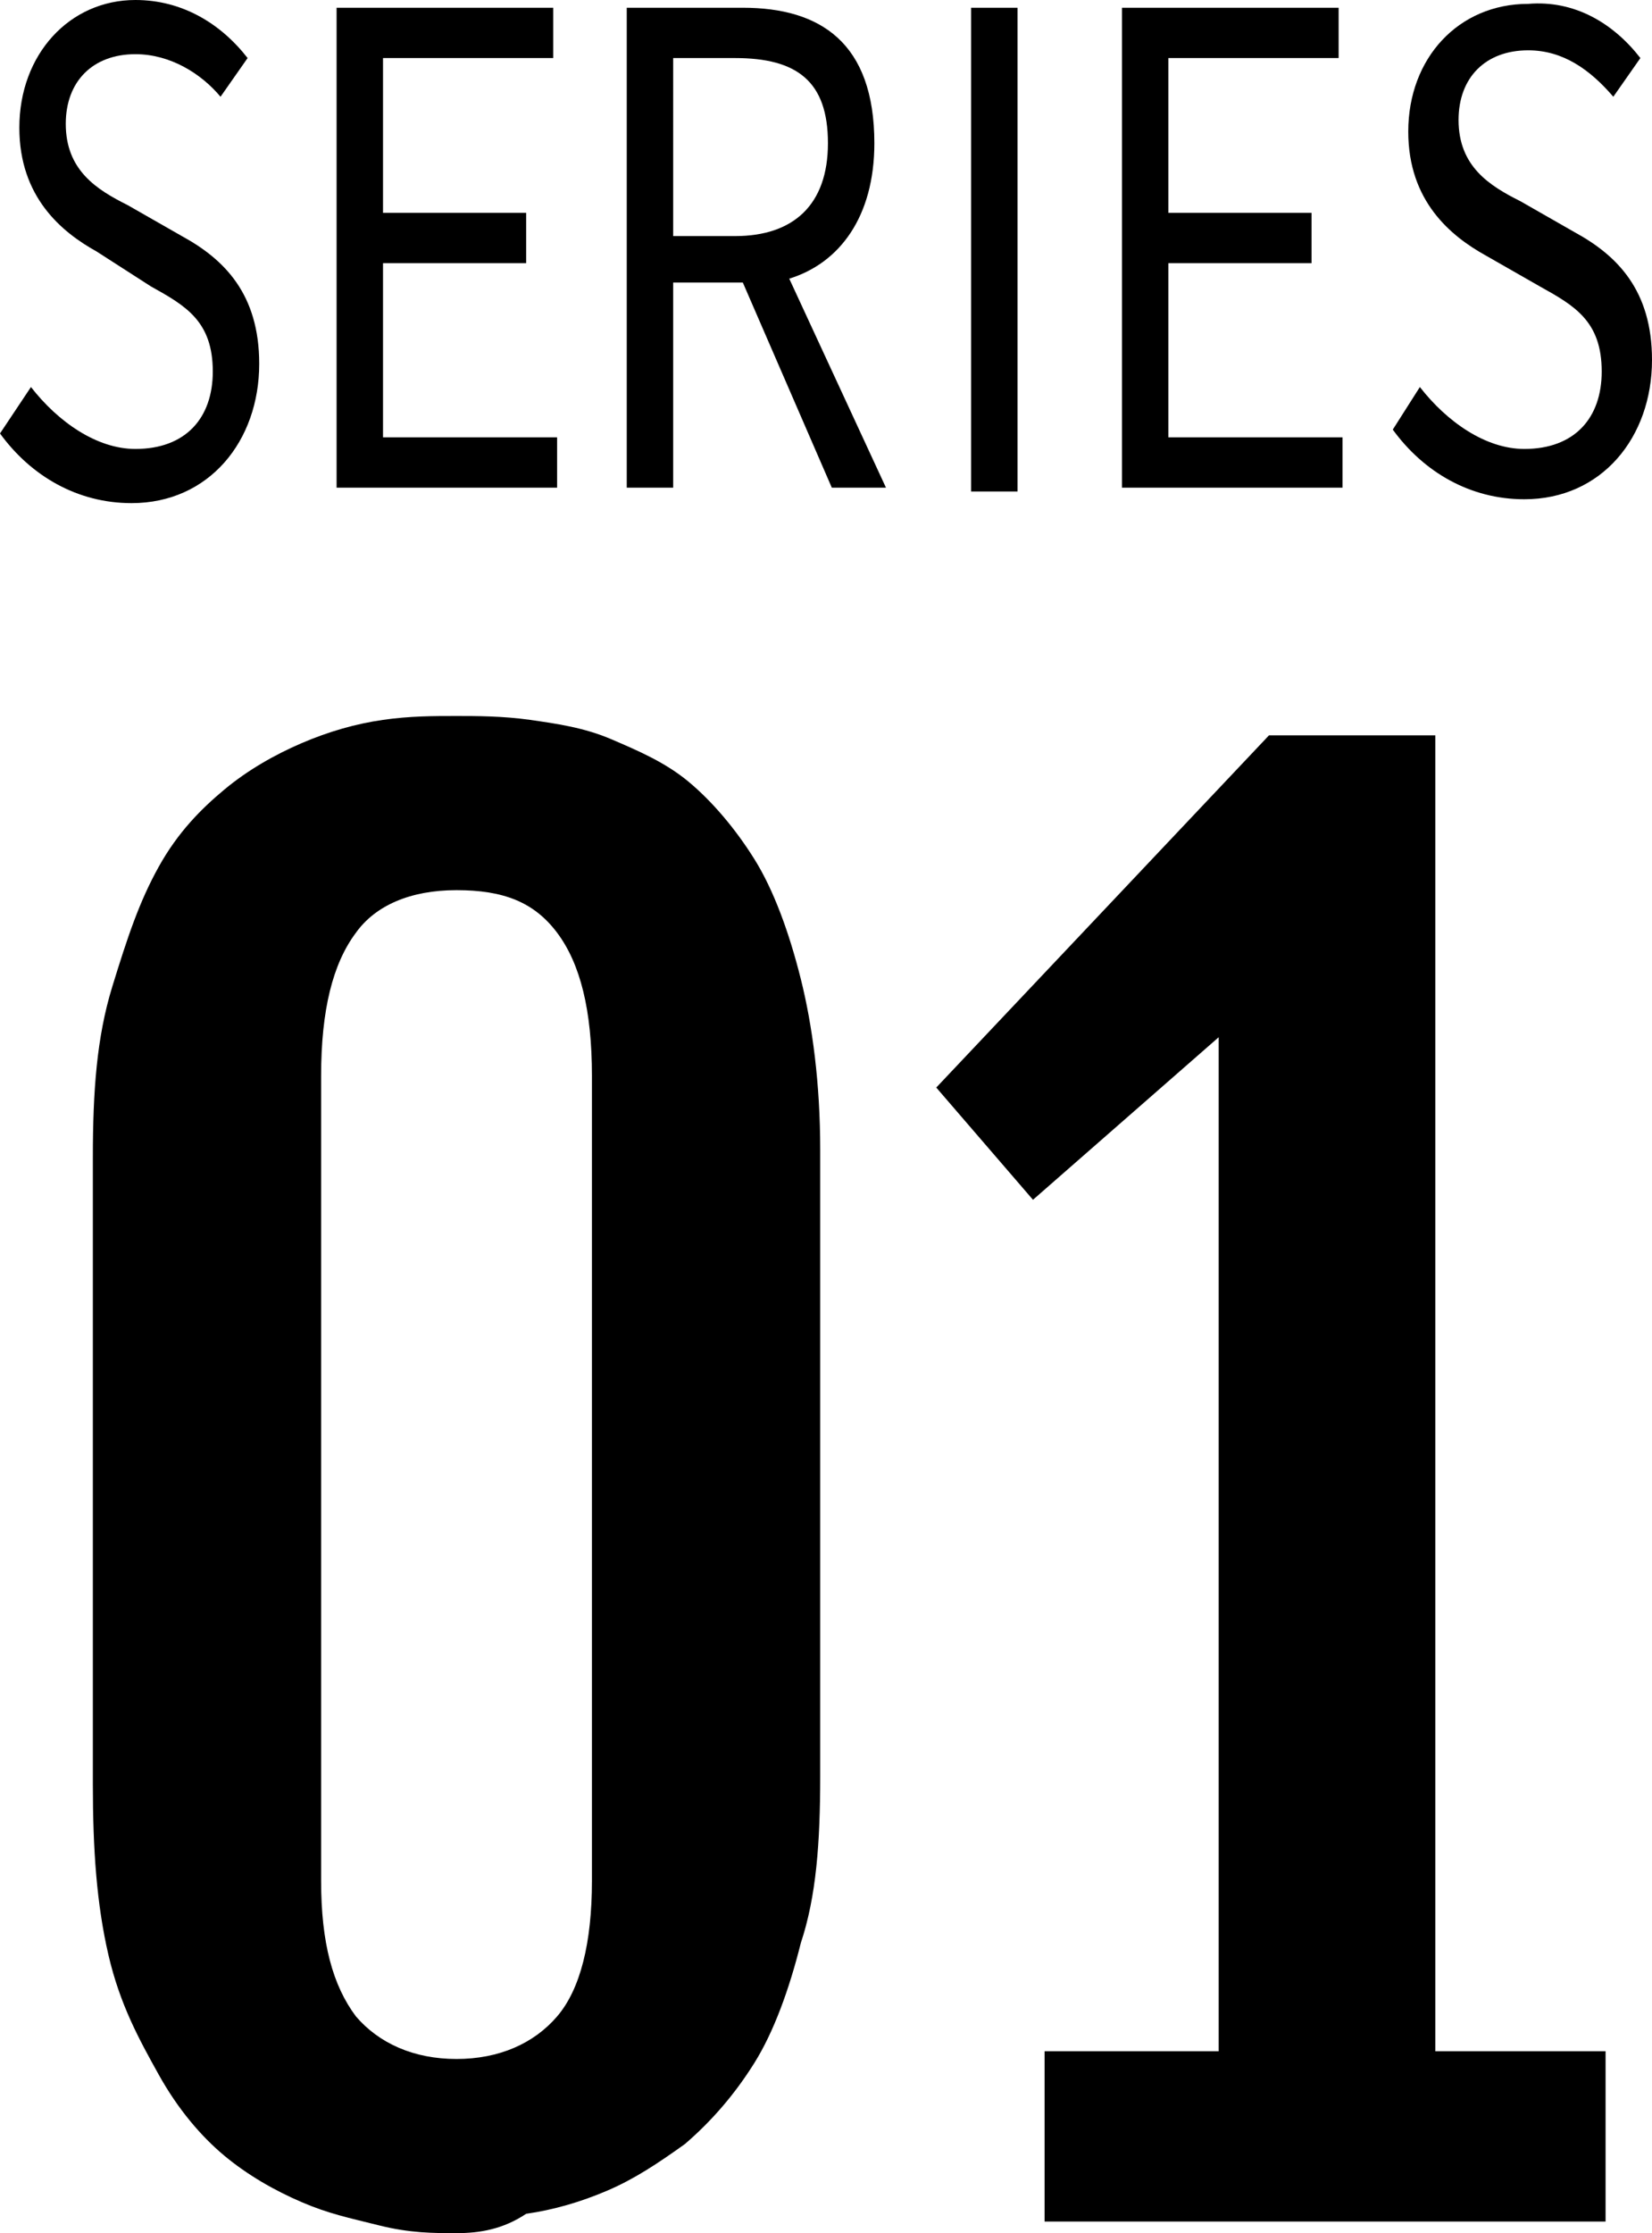
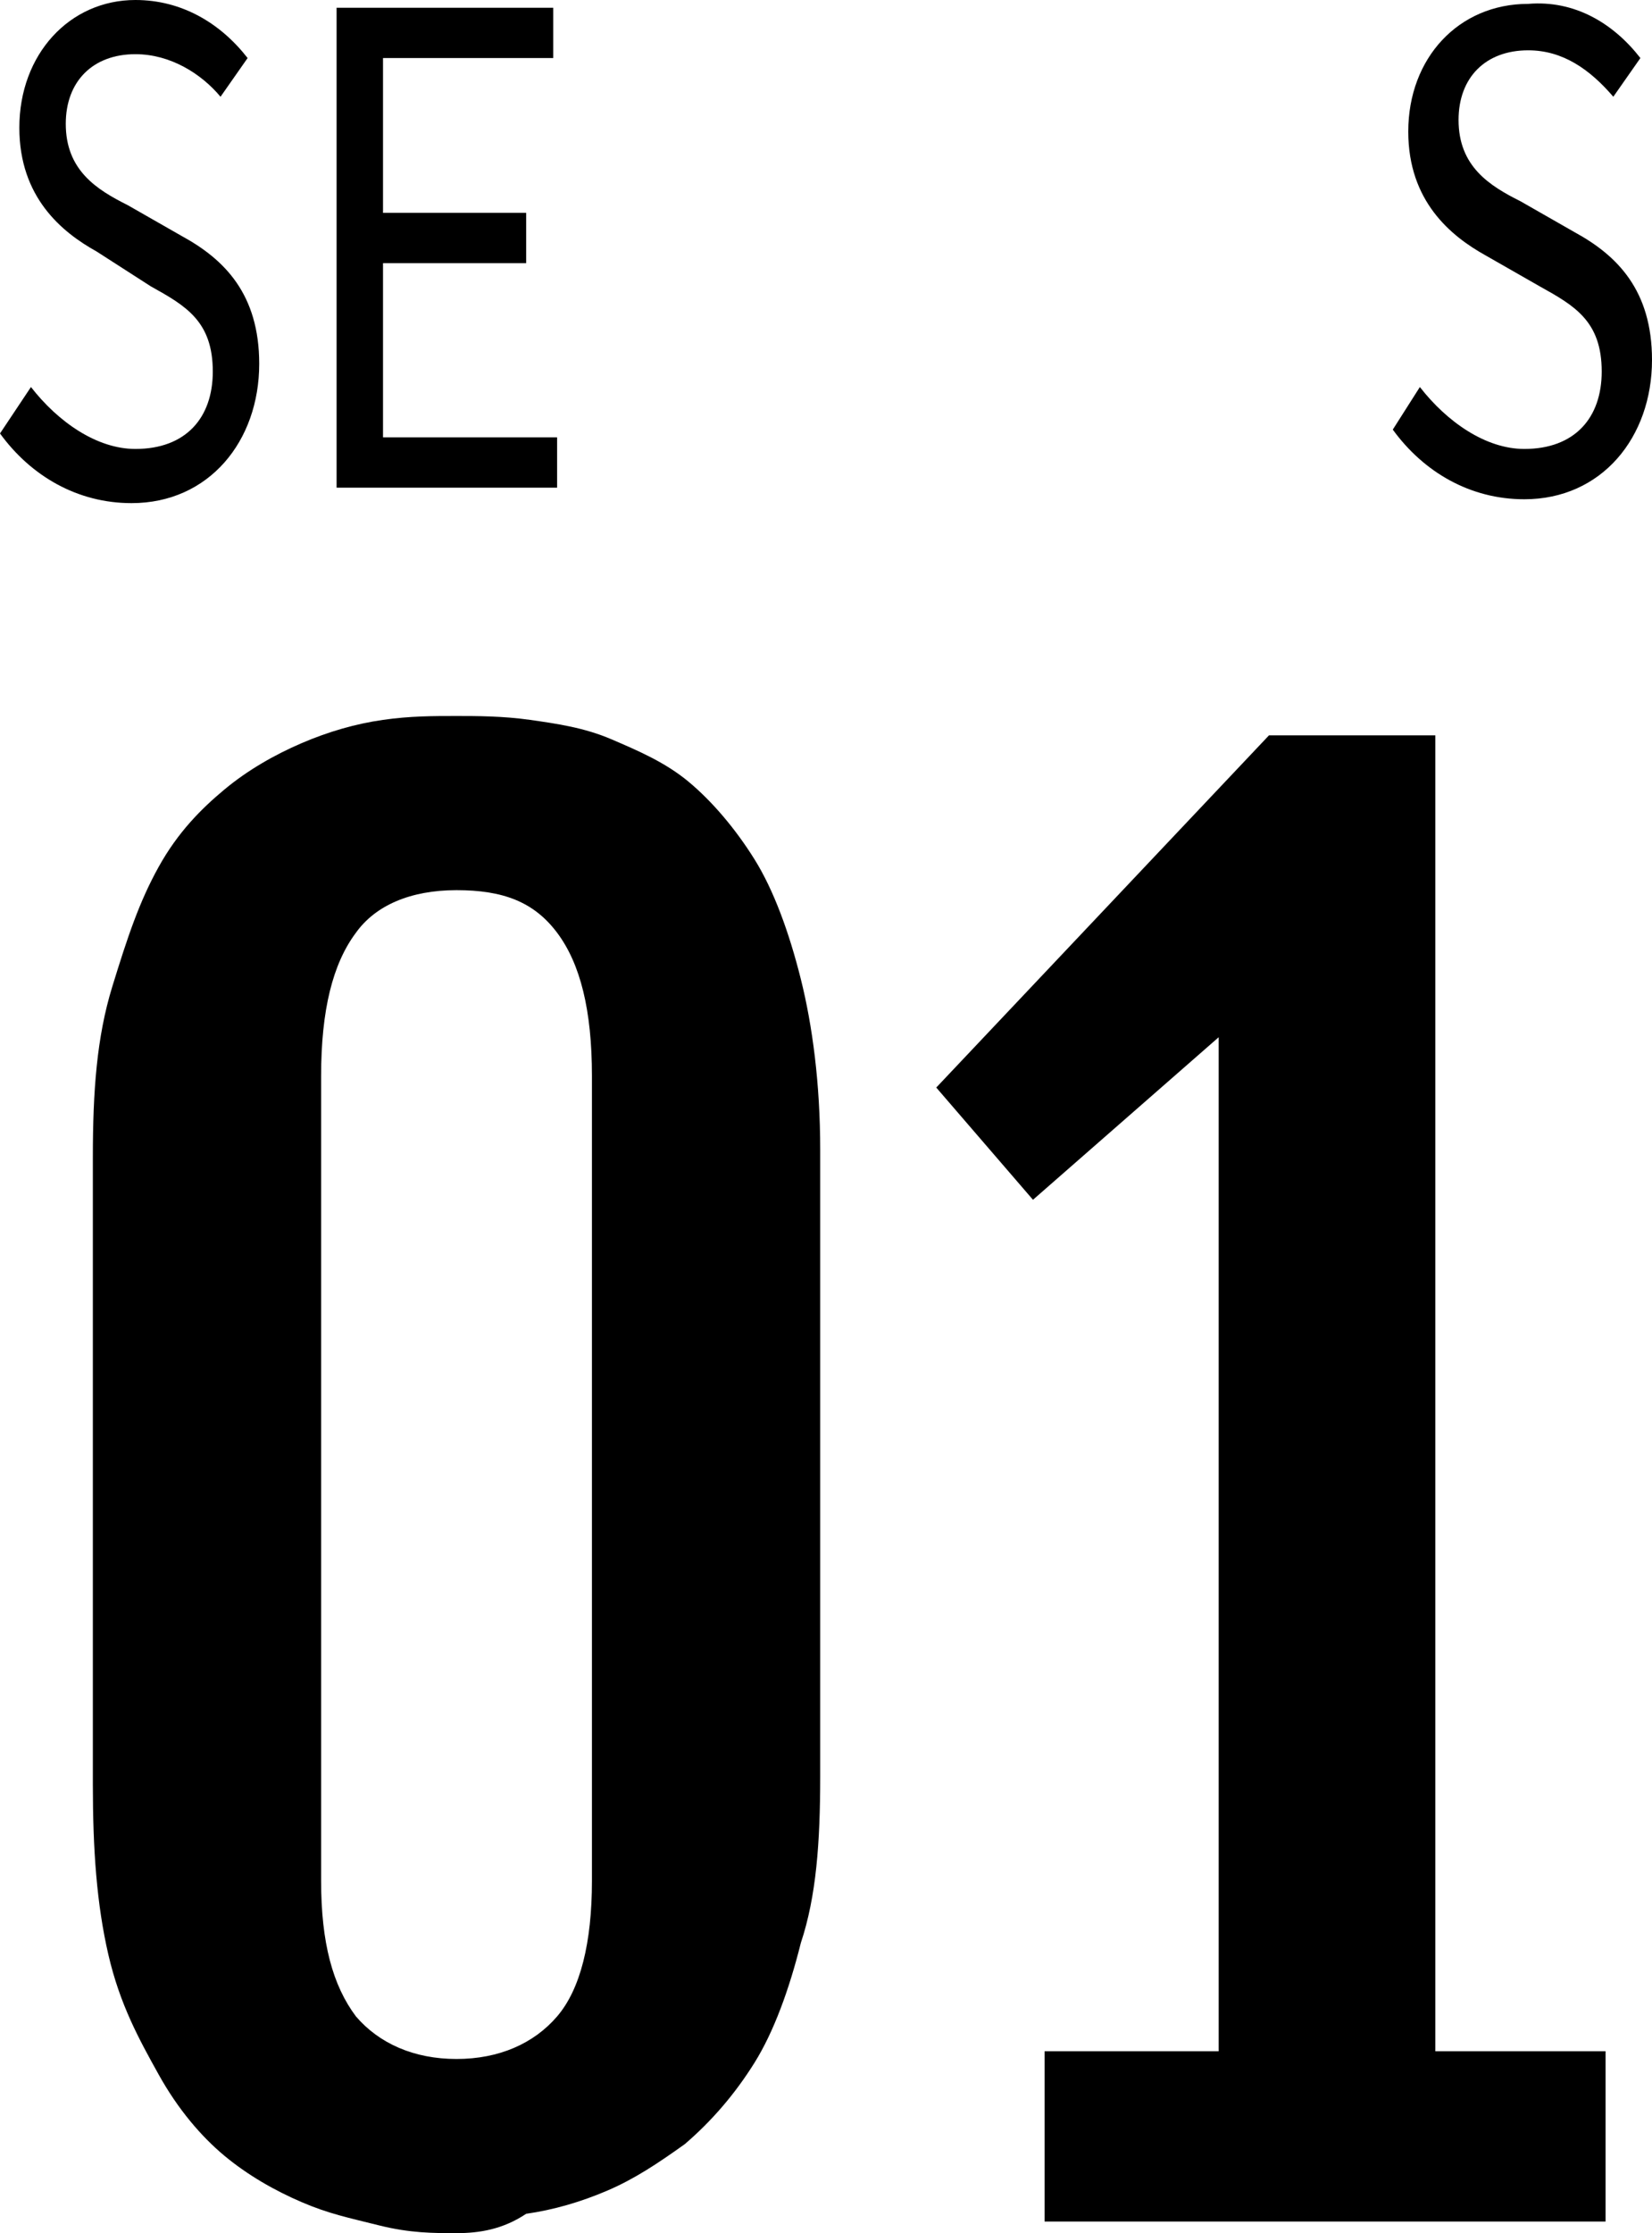
<svg xmlns="http://www.w3.org/2000/svg" version="1.1" id="Layer" x="0px" y="0px" viewBox="0 0 42.7 57.7" style="enable-background:new 0 0 42.7 57.7;" xml:space="preserve">
  <path id="pass_00000120529812160490018220000002757157413161083296_" d="M2.4,29.9c0-1.7,0.1-3.1,0.5-4.4s0.7-2.2,1.2-3.1  s1.1-1.5,1.7-2s1.3-0.9,2-1.2c0.7-0.3,1.4-0.5,2.1-0.6s1.3-0.1,1.9-0.1c0.5,0,1.2,0,1.9,0.1s1.4,0.2,2.1,0.5c0.7,0.3,1.4,0.6,2,1.1  s1.2,1.2,1.7,2c0.5,0.8,0.9,1.9,1.2,3.1c0.3,1.2,0.5,2.7,0.5,4.4v16.2c0,1.7-0.1,3.1-0.5,4.3c-0.3,1.2-0.7,2.3-1.2,3.1  s-1.1,1.5-1.8,2.1c-0.7,0.5-1.3,0.9-2,1.2s-1.4,0.5-2.1,0.6c-0.6,0.4-1.2,0.5-1.8,0.5s-1.2,0-2-0.2s-1.3-0.3-2-0.6s-1.4-0.7-2-1.2  s-1.2-1.2-1.7-2.1s-1-1.8-1.3-3.1s-0.4-2.7-0.4-4.4C2.4,46.2,2.4,29.9,2.4,29.9z M8.3,48.6c0,1.6,0.3,2.7,0.9,3.5  c0.6,0.7,1.5,1.1,2.6,1.1s2-0.4,2.6-1.1s0.9-1.9,0.9-3.5V27.8c0-1.7-0.3-2.9-0.9-3.7S13,23,11.8,23s-2.1,0.4-2.6,1.1  c-0.6,0.8-0.9,2-0.9,3.7V48.6z" />
  <path id="pass_00000170239584919337752530000002168886521905324677_" d="M27,53h4.5V26.8L26.7,31l-2.5-2.9l8.6-9.1h4.3l0,0l0,0v34  h4.4v4.4H27V53z" />
  <path id="pass_00000047048936810300047730000003766270345358506393_" d="M6.4,1.5l-0.7,1C5.2,1.9,4.4,1.4,3.5,1.4  c-1.1,0-1.8,0.7-1.8,1.8c0,1.2,0.8,1.7,1.6,2.1l1.4,0.8c1.1,0.6,2,1.5,2,3.3c0,2-1.3,3.6-3.3,3.6c-1.4,0-2.6-0.7-3.4-1.8L0.8,10  c0.7,0.9,1.7,1.6,2.7,1.6c1.3,0,2-0.8,2-2c0-1.3-0.7-1.7-1.6-2.2L2.5,6.5c-0.9-0.5-2-1.4-2-3.2C0.5,1.4,1.8,0,3.5,0  C4.7,0,5.7,0.6,6.4,1.5z" />
  <path id="pass_00000181077368429096340490000009943672339630162056_" d="M9.9,1.6v3.9h3.7v1.3H9.9v4.5h4.5v1.3H8.7V0.2h5.6v1.3H9.9z  " />
-   <path id="pass_00000018940441389842424550000012361696278083382171_" d="M19.2,0.2c2,0,3.4,0.9,3.4,3.5c0,1.9-0.9,3.1-2.2,3.5  l2.5,5.4h-1.4l-2.3-5.3h-1.8v5.3h-1.2V0.2H19.2z M17.4,6.1H19c1.5,0,2.4-0.8,2.4-2.4c0-1.6-0.8-2.2-2.4-2.2h-1.6V6.1z" />
-   <path id="pass_00000149382142411376292220000013957064597903554990_" d="M25.1,12.7V0.2h1.2v12.5H25.1z" />
-   <path id="pass_00000047036252033698126950000018429000016648739480_" d="M30.2,1.6v3.9h3.7v1.3h-3.7v4.5h4.5v1.3H29V0.2h5.6v1.3  H30.2z" />
  <path id="pass" d="M42.4,1.5l-0.7,1c-0.6-0.7-1.3-1.2-2.2-1.2c-1.1,0-1.8,0.7-1.8,1.8c0,1.2,0.8,1.7,1.6,2.1L40.7,6  c1.1,0.6,2,1.5,2,3.3c0,2-1.3,3.6-3.3,3.6c-1.4,0-2.6-0.7-3.4-1.8l0.7-1.1c0.7,0.9,1.7,1.6,2.7,1.6c1.3,0,2-0.8,2-2  c0-1.3-0.7-1.7-1.6-2.2l-1.4-0.8c-0.9-0.5-2-1.4-2-3.2c0-1.9,1.3-3.3,3.1-3.3C40.7,0,41.7,0.6,42.4,1.5z" />
</svg>